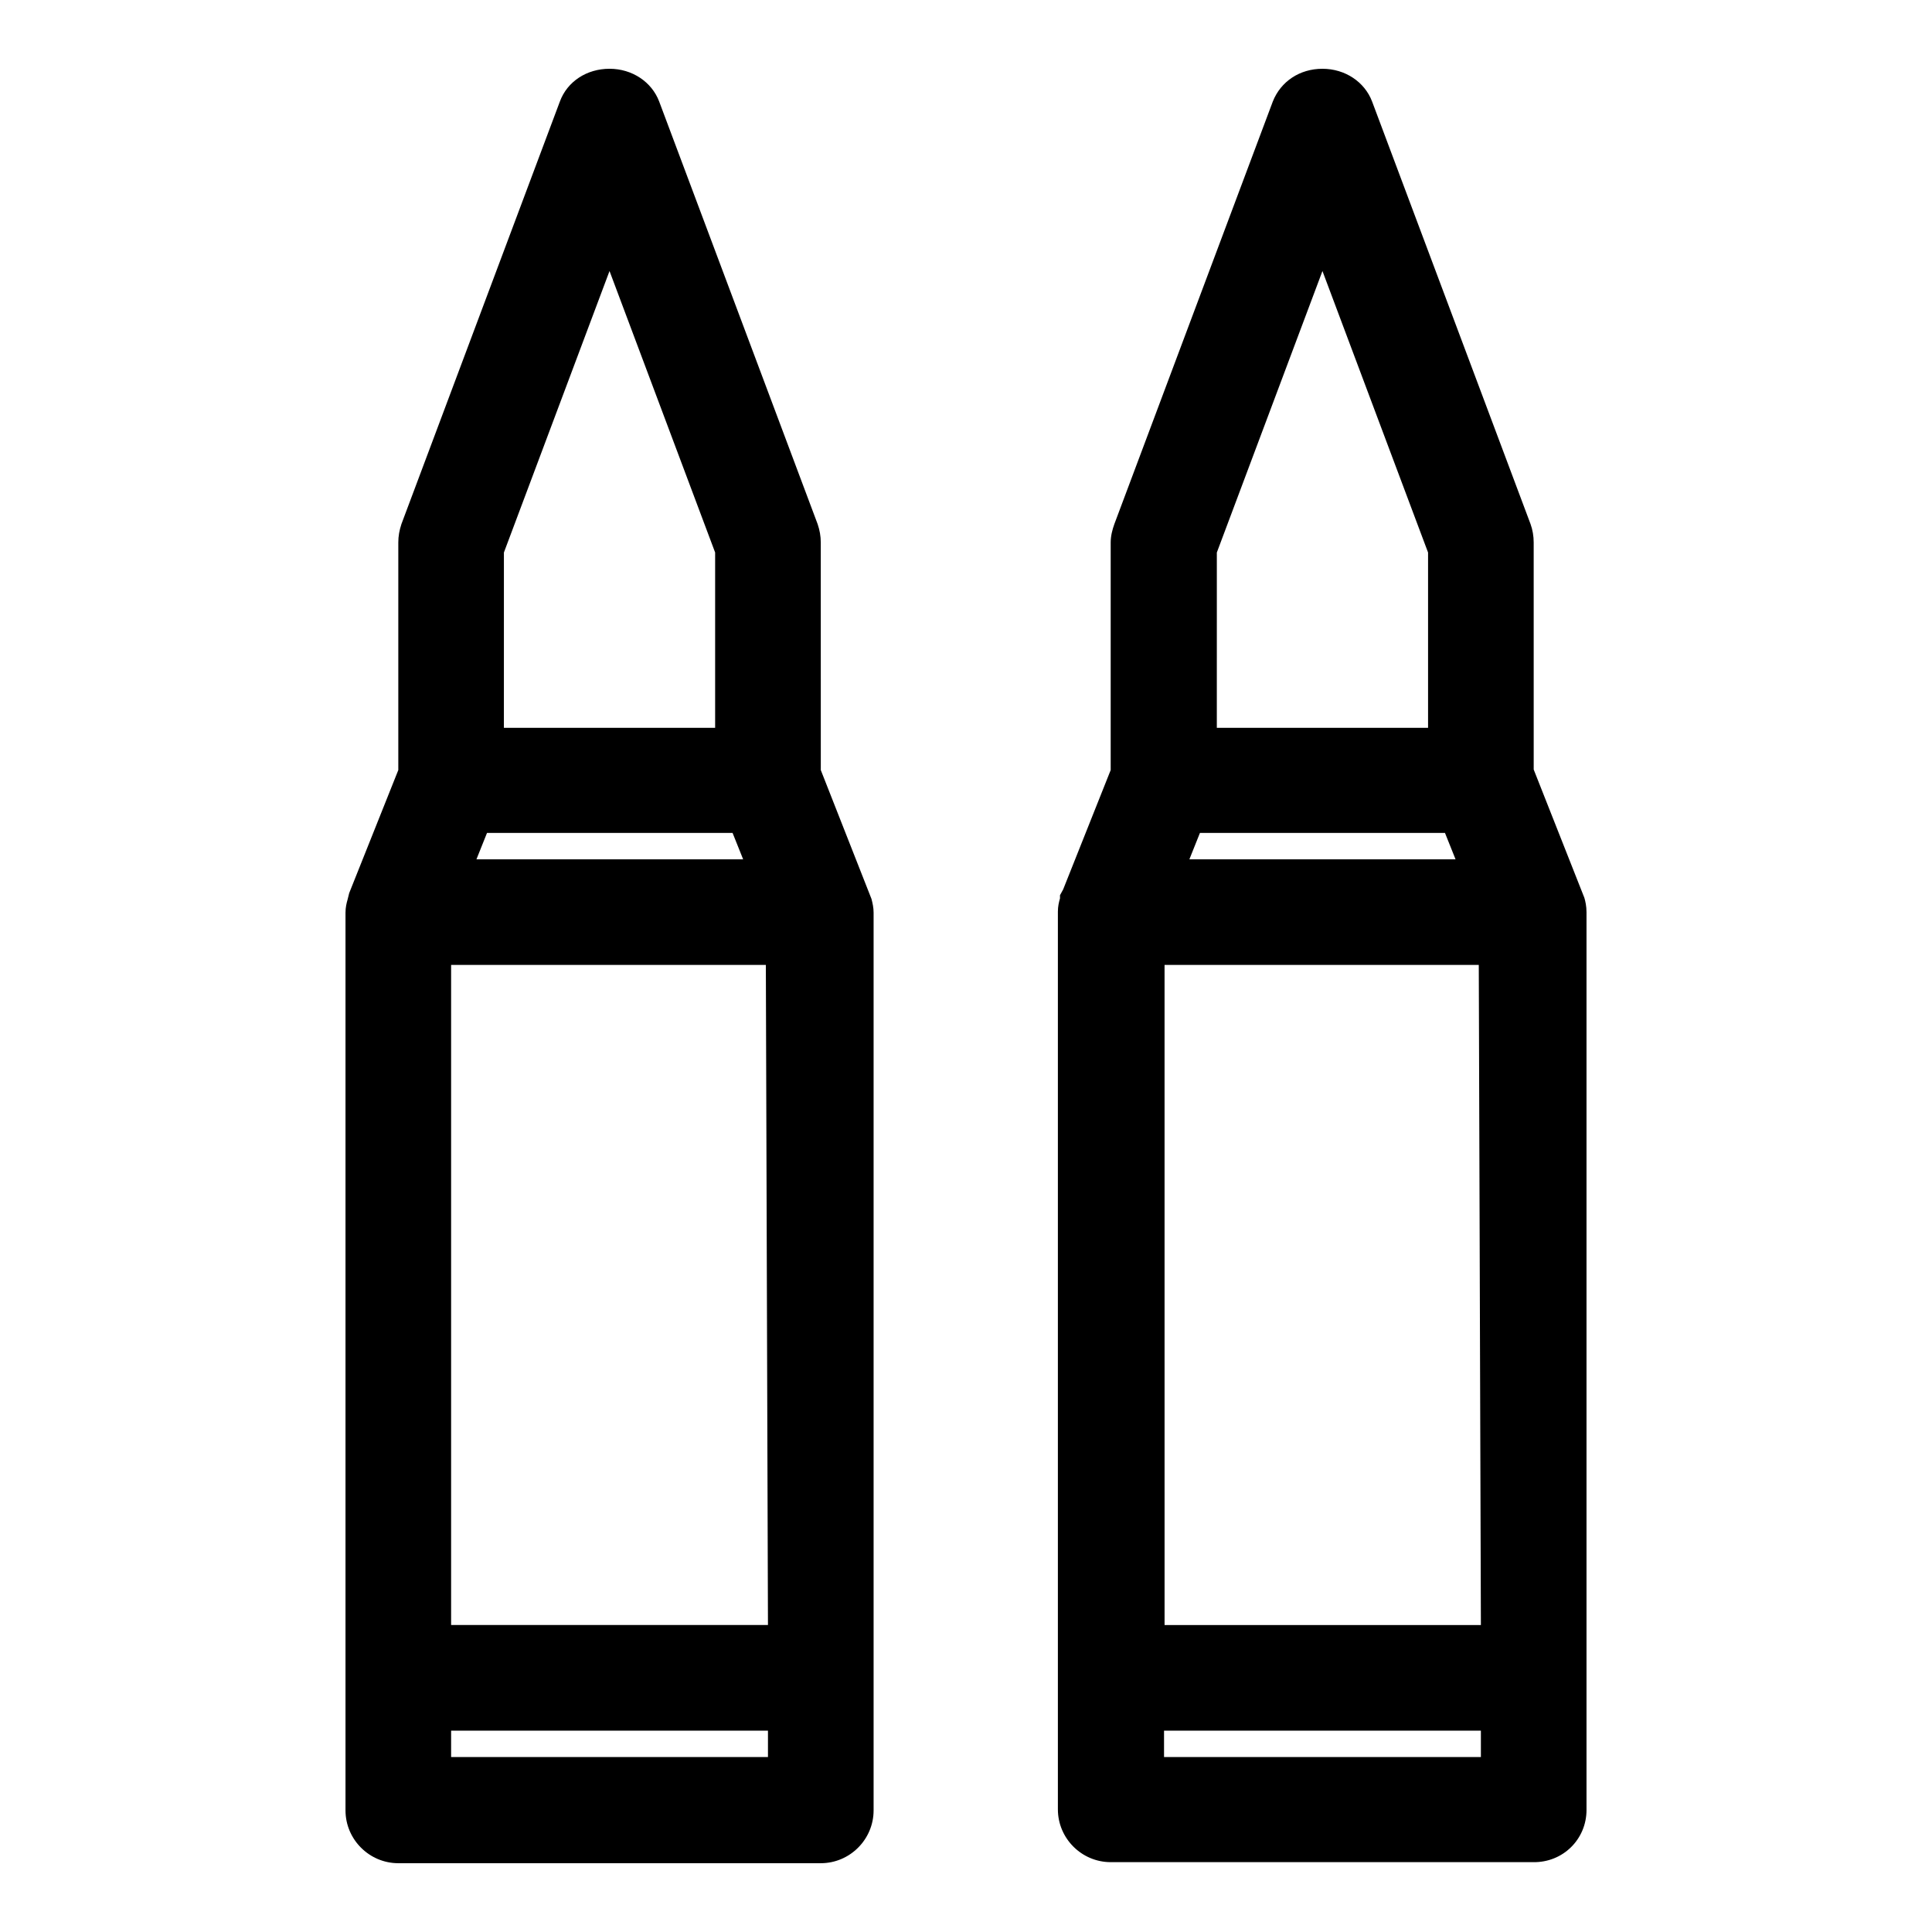
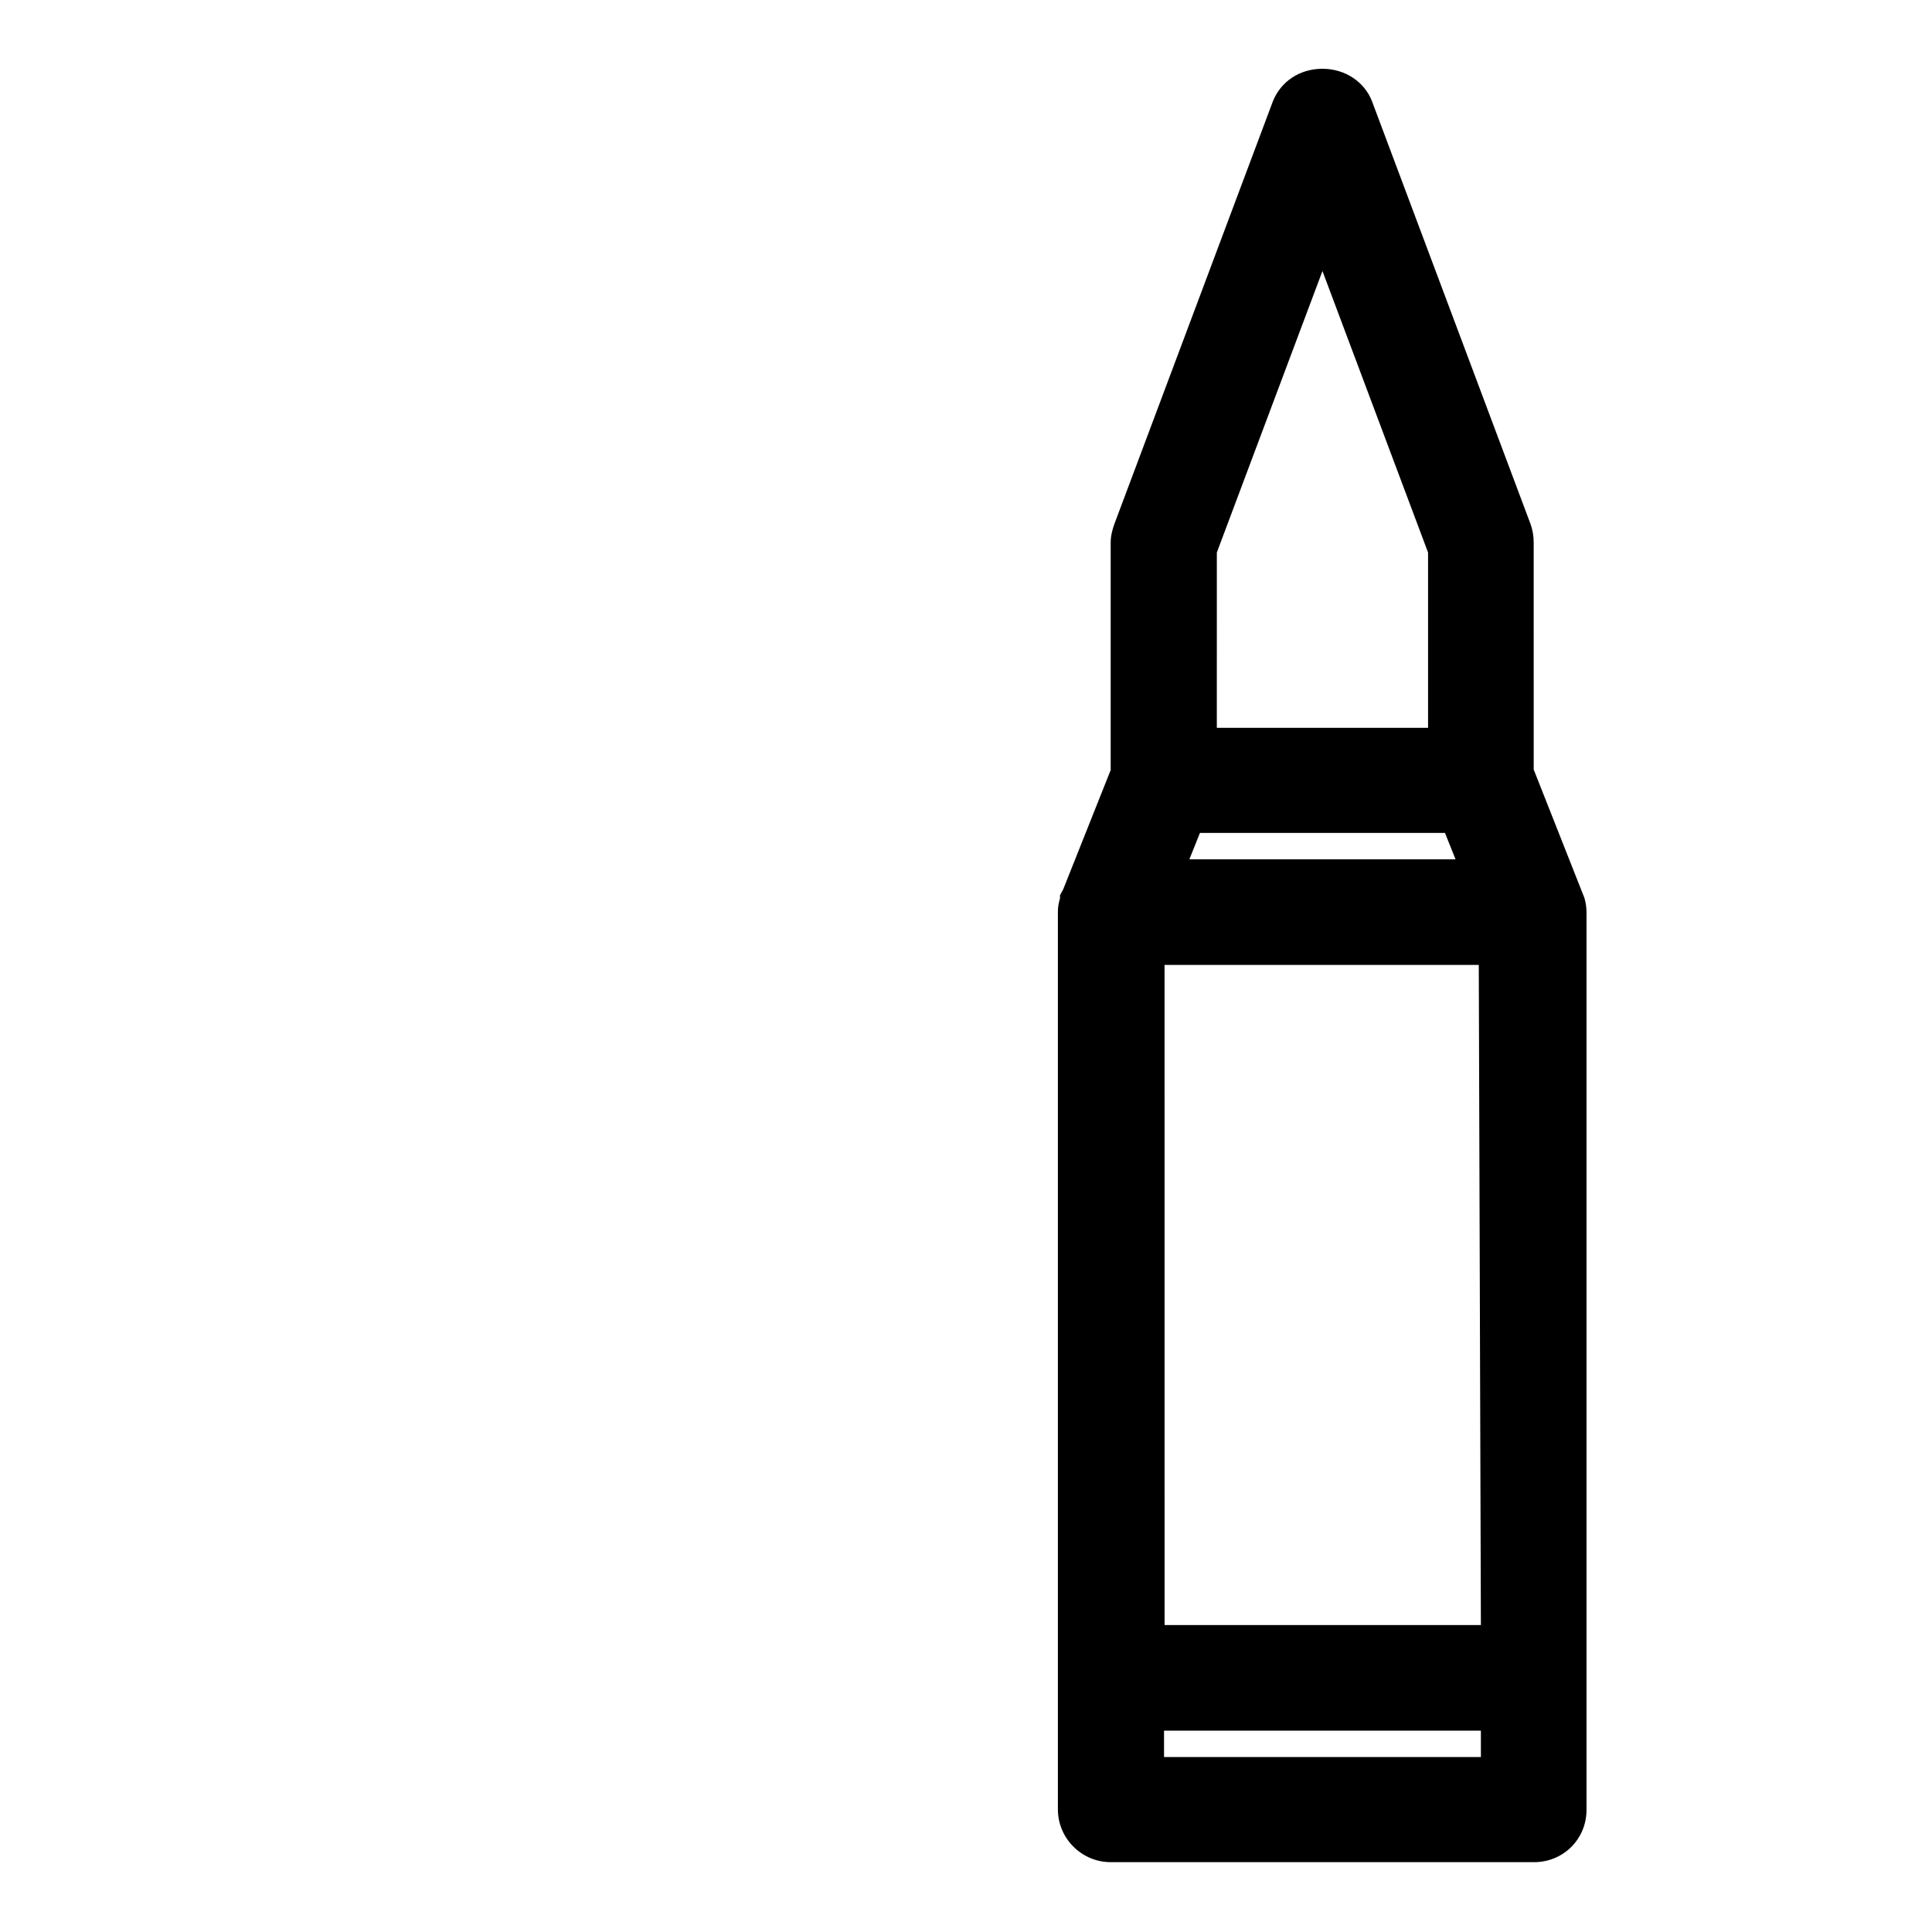
<svg xmlns="http://www.w3.org/2000/svg" fill="#000000" width="800px" height="800px" version="1.1" viewBox="144 144 512 512">
  <g>
-     <path d="m360.67 282.86-41.984-111.96c-1.961-5.18-7.137-8.676-13.156-8.676s-11.195 3.359-13.156 8.676l-41.984 111.96c-0.555 1.68-0.836 3.219-0.836 4.898v60.316l-13.016 32.609-0.418 1.68c-0.281 0.98-0.559 2.098-0.559 3.5v237.91c0 7.695 6.297 13.996 13.996 13.996h111.96c7.695 0 13.996-6.297 13.996-13.996v-237.91c0-1.398-0.281-2.519-0.559-3.637l-13.434-34.148-0.008-60.32c0-1.68-0.277-3.219-0.84-4.898zm-83.129 7.559 27.988-74.594 27.988 74.594v46.461h-55.98zm-4.477 74.309h65.074l2.801 6.996-70.676 0.004zm-9.516 34.988h83.41l0.559 174.93h-83.969zm0 209.92v-6.996h83.969v6.996z" />
    <path d="m564.44 623.63v-237.91c0-1.539-0.281-2.801-0.559-3.777l-13.434-34.008-0.004-60.176c0-1.68-0.281-3.359-0.84-4.898l-41.984-111.96c-1.961-5.18-7.137-8.676-13.156-8.676-6.019 0-11.055 3.359-13.156 8.676l-41.984 111.96c-0.559 1.539-0.98 3.219-0.98 4.898v60.316l-12.594 31.629-0.84 1.539v0.84c-0.281 0.98-0.559 2.098-0.559 3.5v237.91c0 7.695 6.297 13.996 13.996 13.996h111.96c7.84 0.137 14.137-6.019 14.137-13.859zm-97.965-333.21 27.988-74.594 27.988 74.594v46.461h-55.98zm-4.477 74.309h64.934l2.801 6.996h-70.535zm-9.516 34.988h83.41l0.559 174.93h-83.828l-0.004-174.93zm0 209.92v-6.996h83.969v6.996z" />
  </g>
</svg>